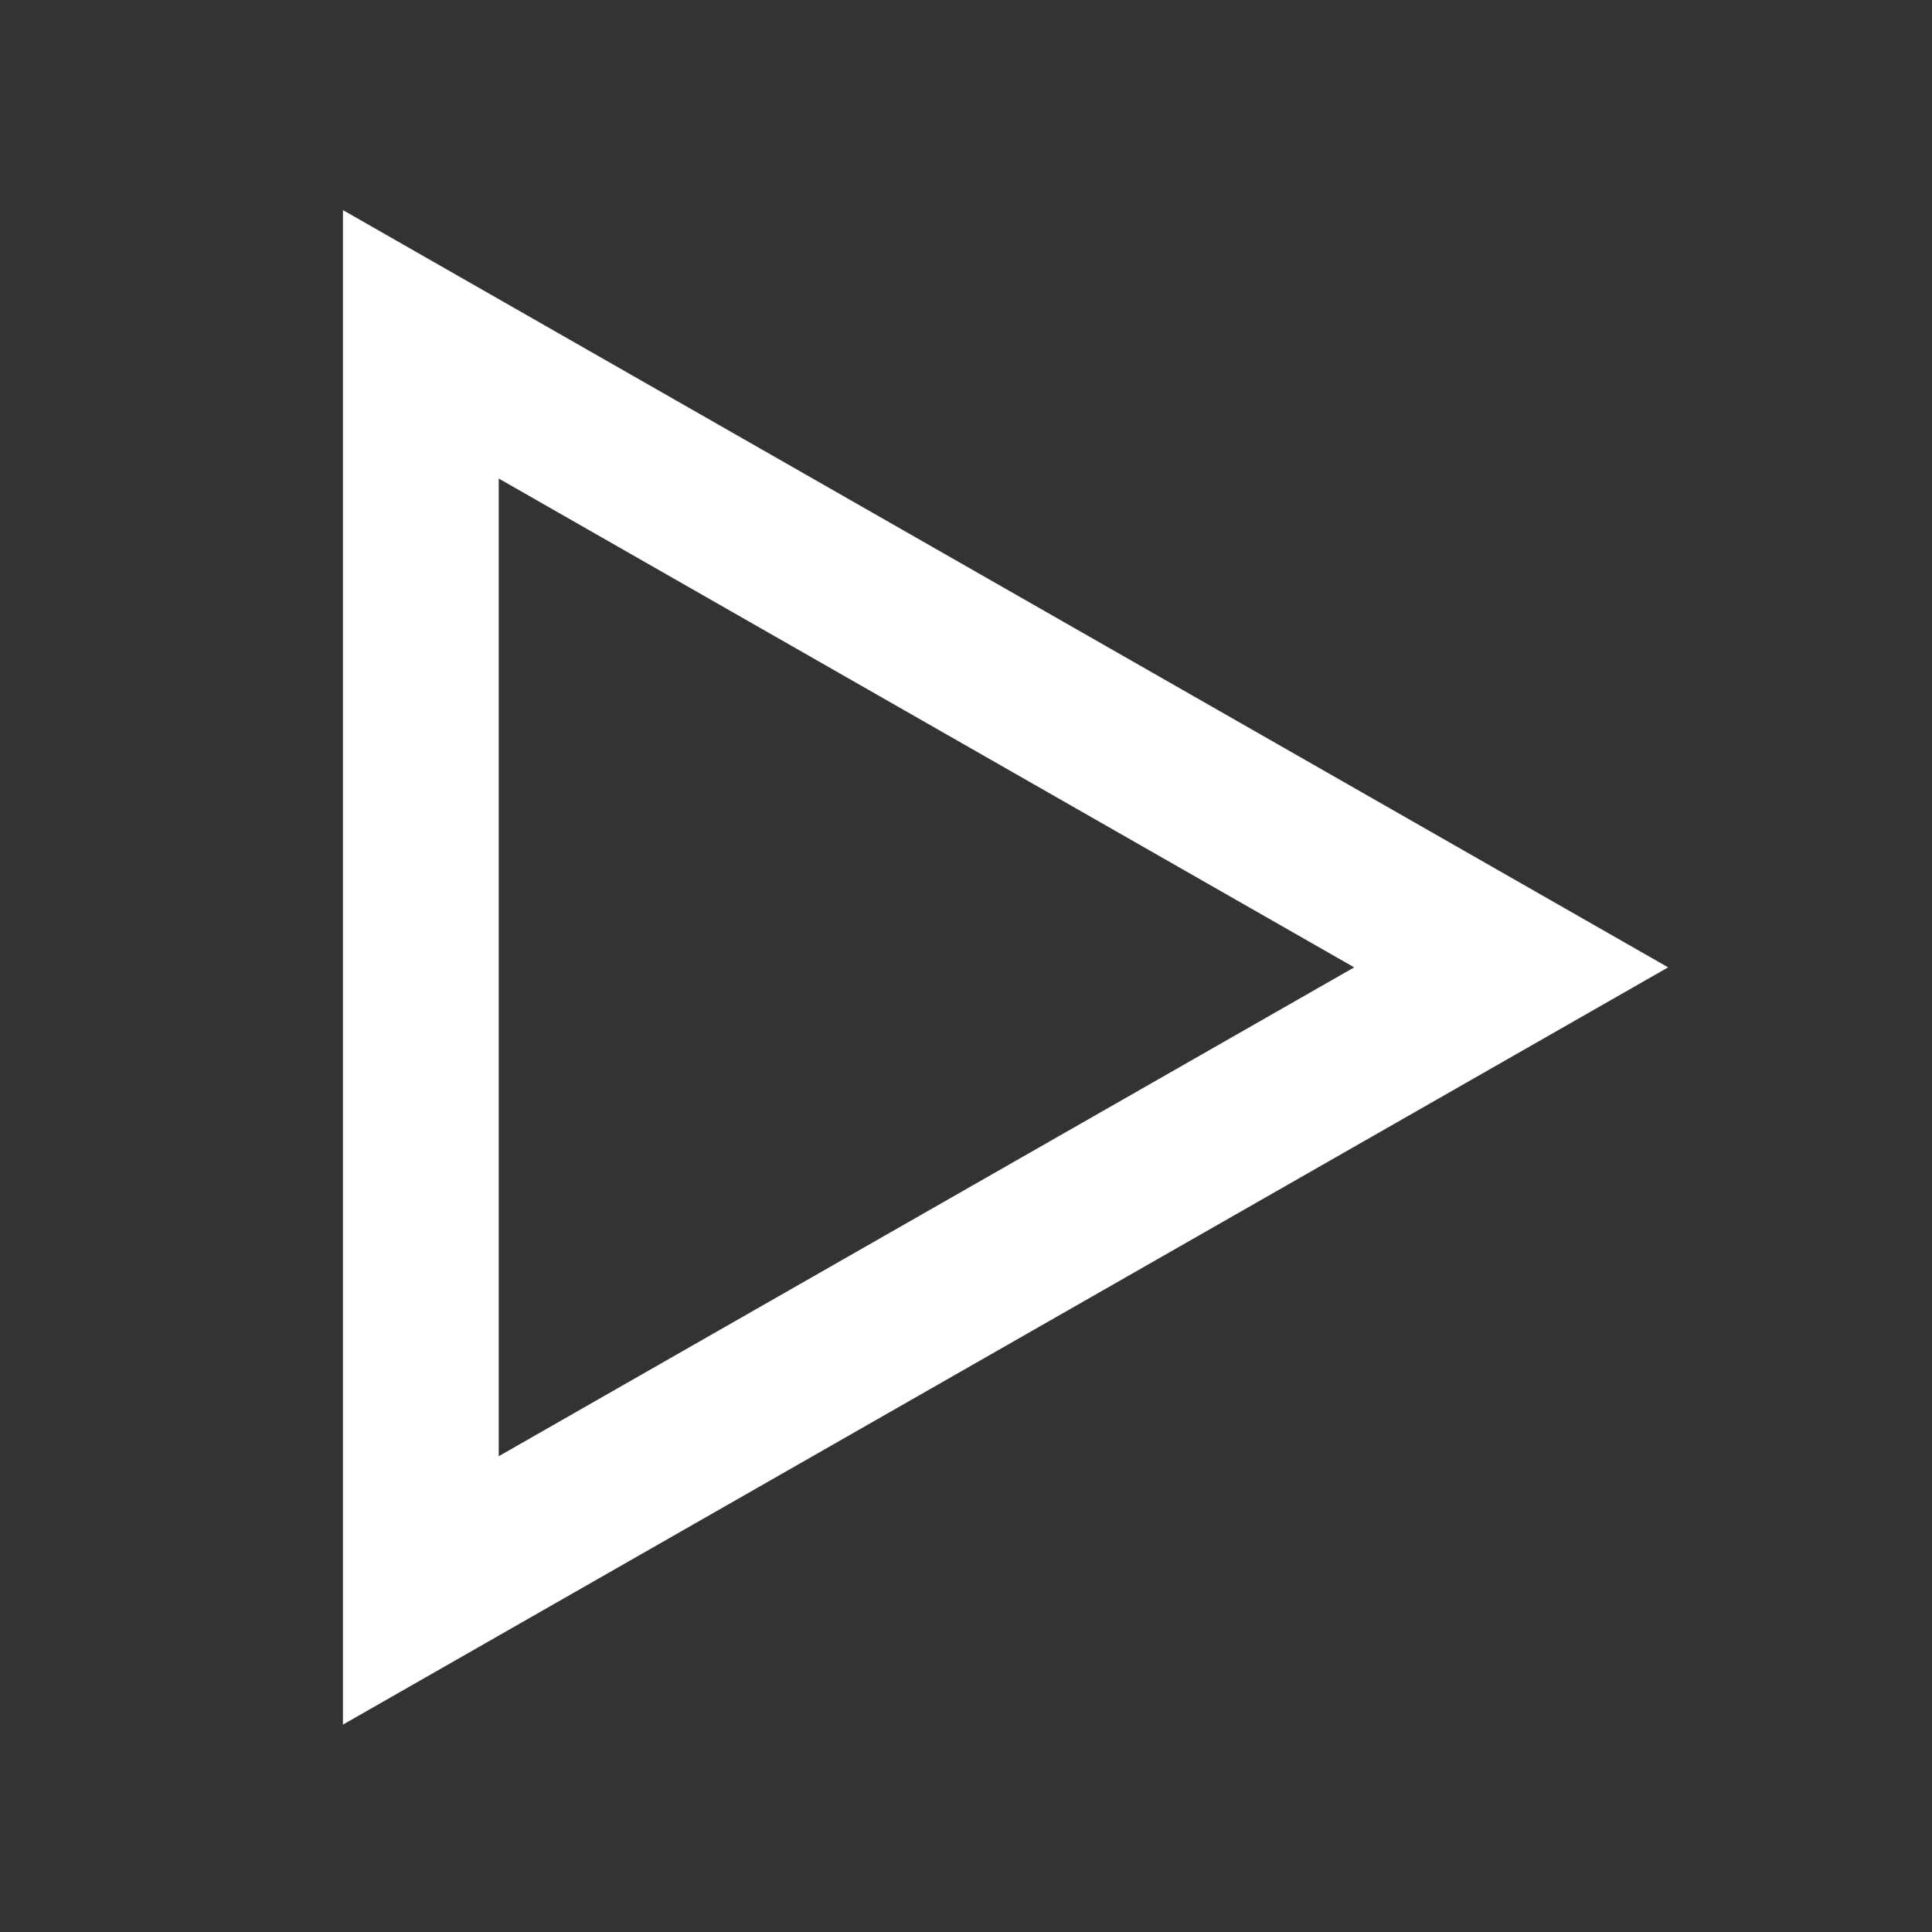
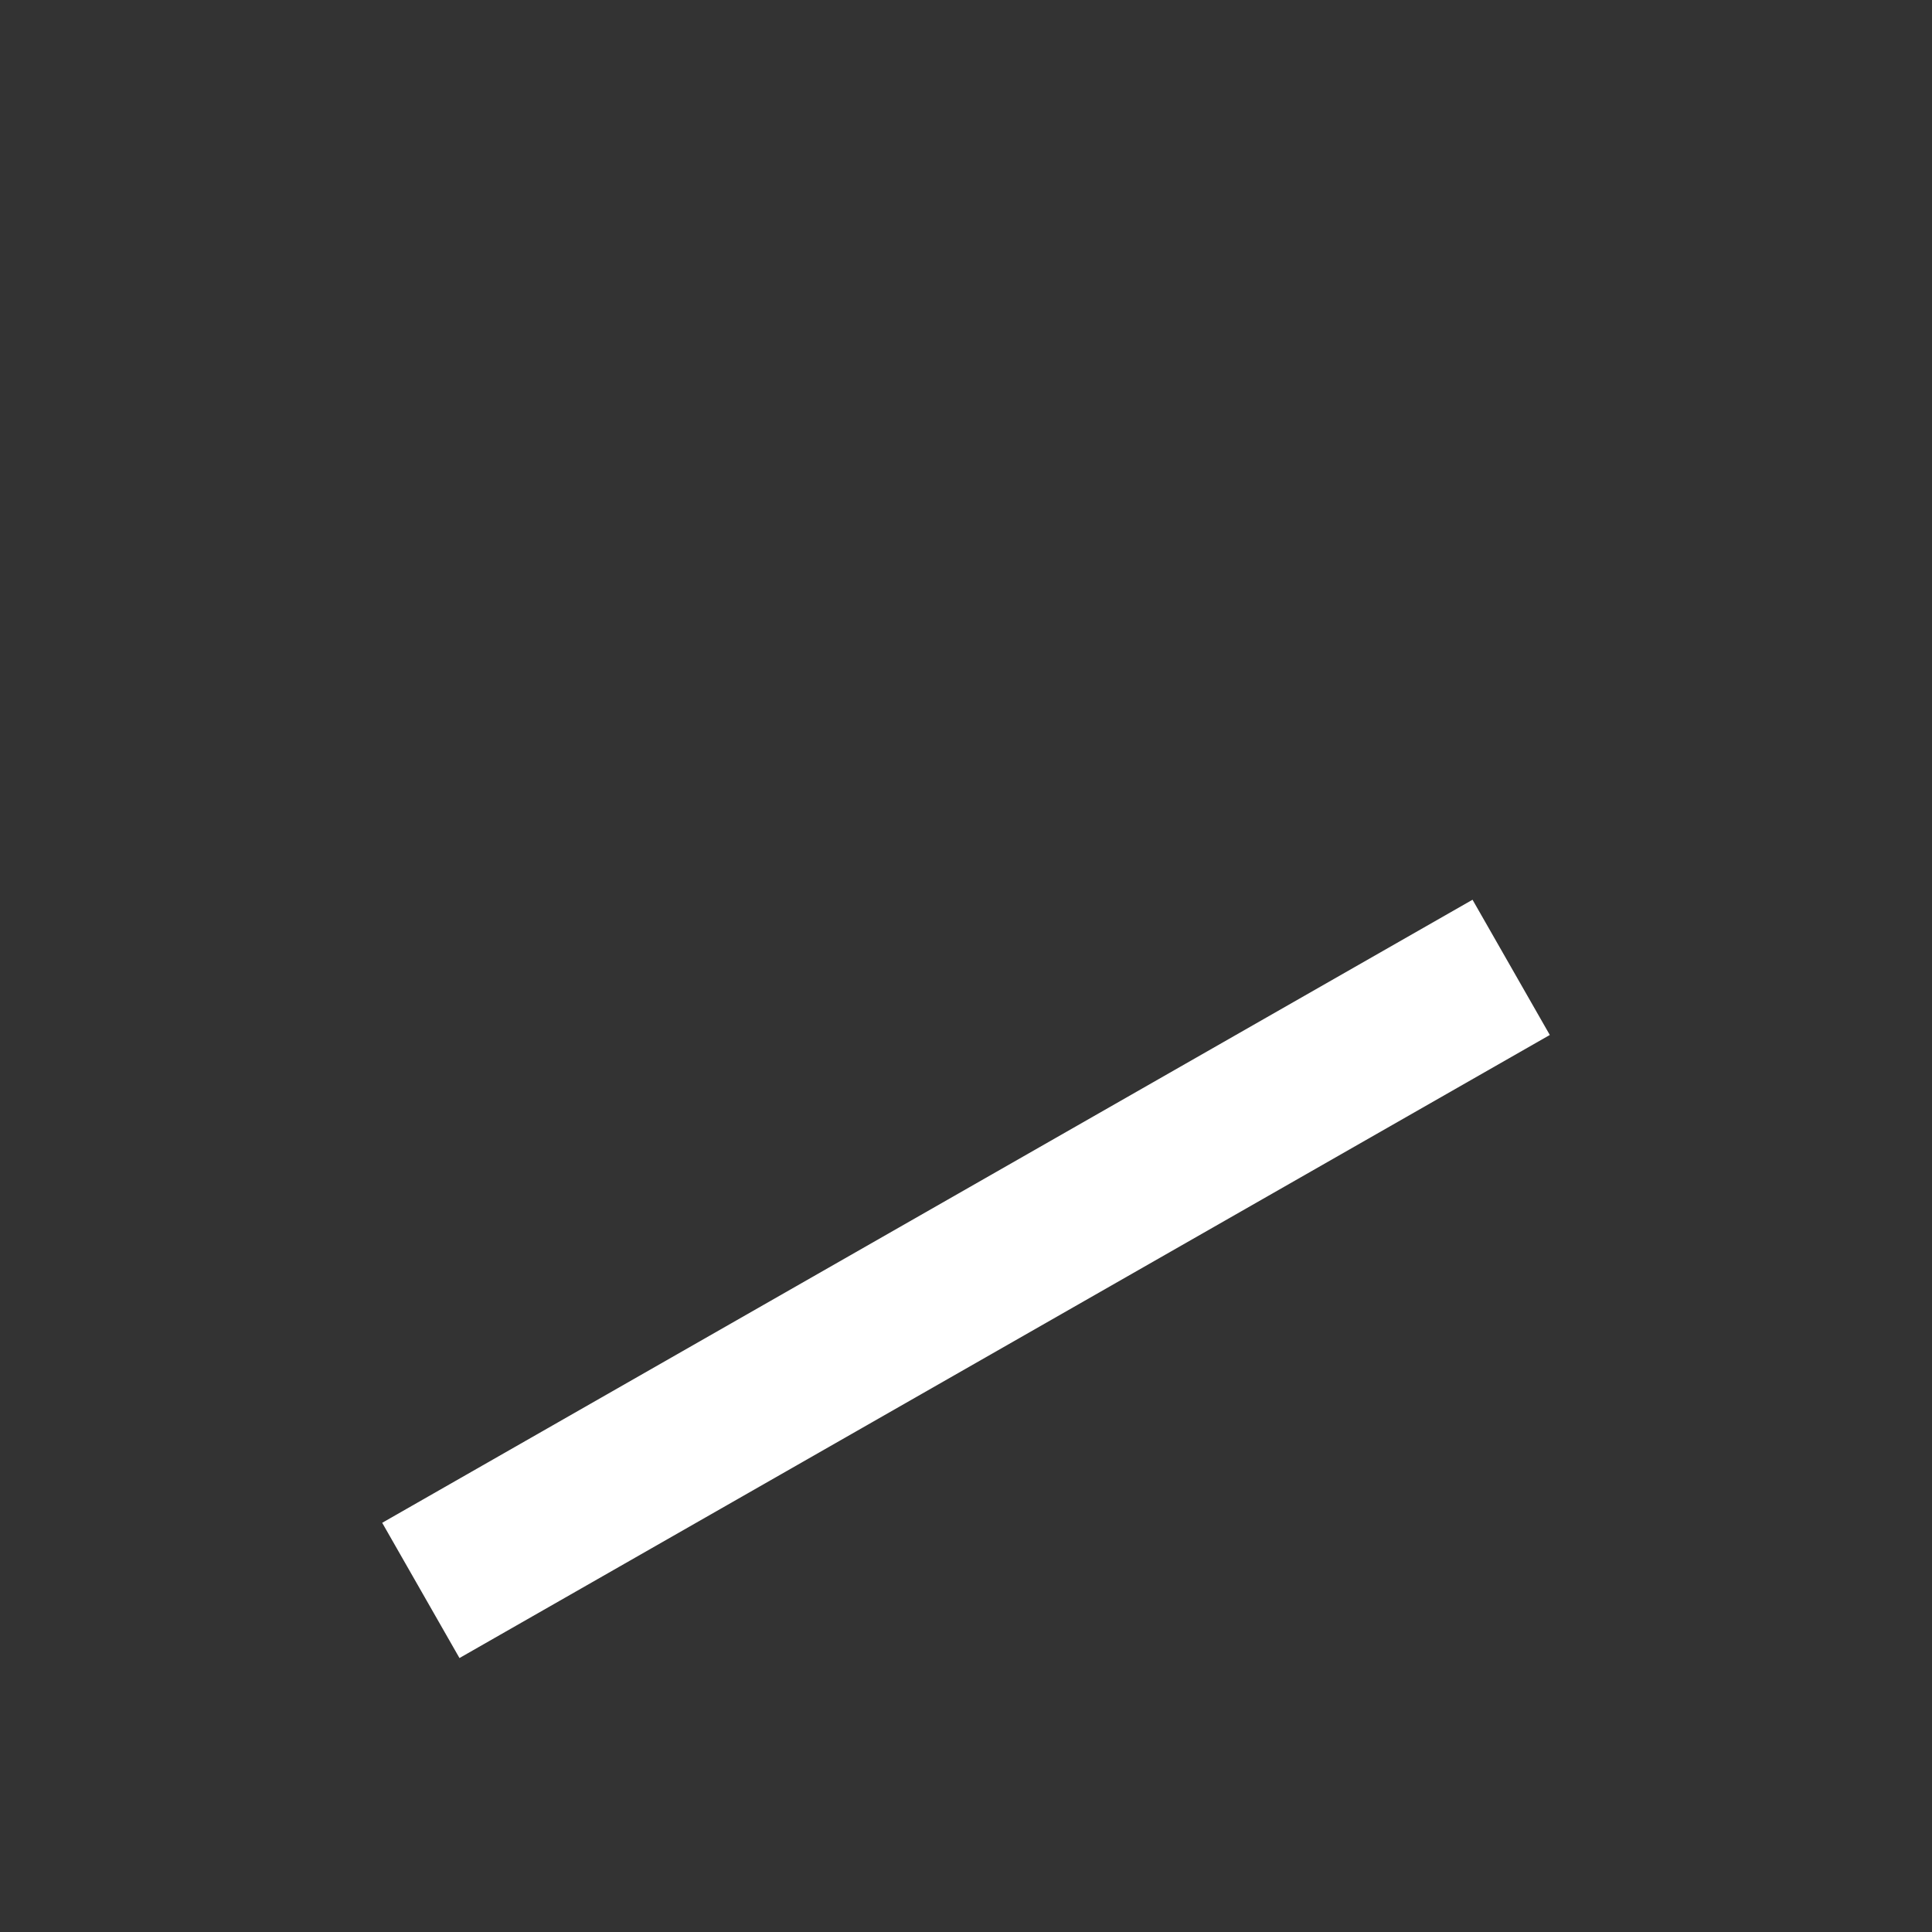
<svg xmlns="http://www.w3.org/2000/svg" width="101" height="101" viewBox="0 0 101 101" fill="none">
  <rect x="0" y="0" width="101" height="101" fill="#333333" stroke="none" />
-   <path d="M22 83.143V18L79 50.571L22 83.143Z" stroke="white" stroke-width="8.143" />
+   <path d="M22 83.143L79 50.571L22 83.143Z" stroke="white" stroke-width="8.143" />
</svg>